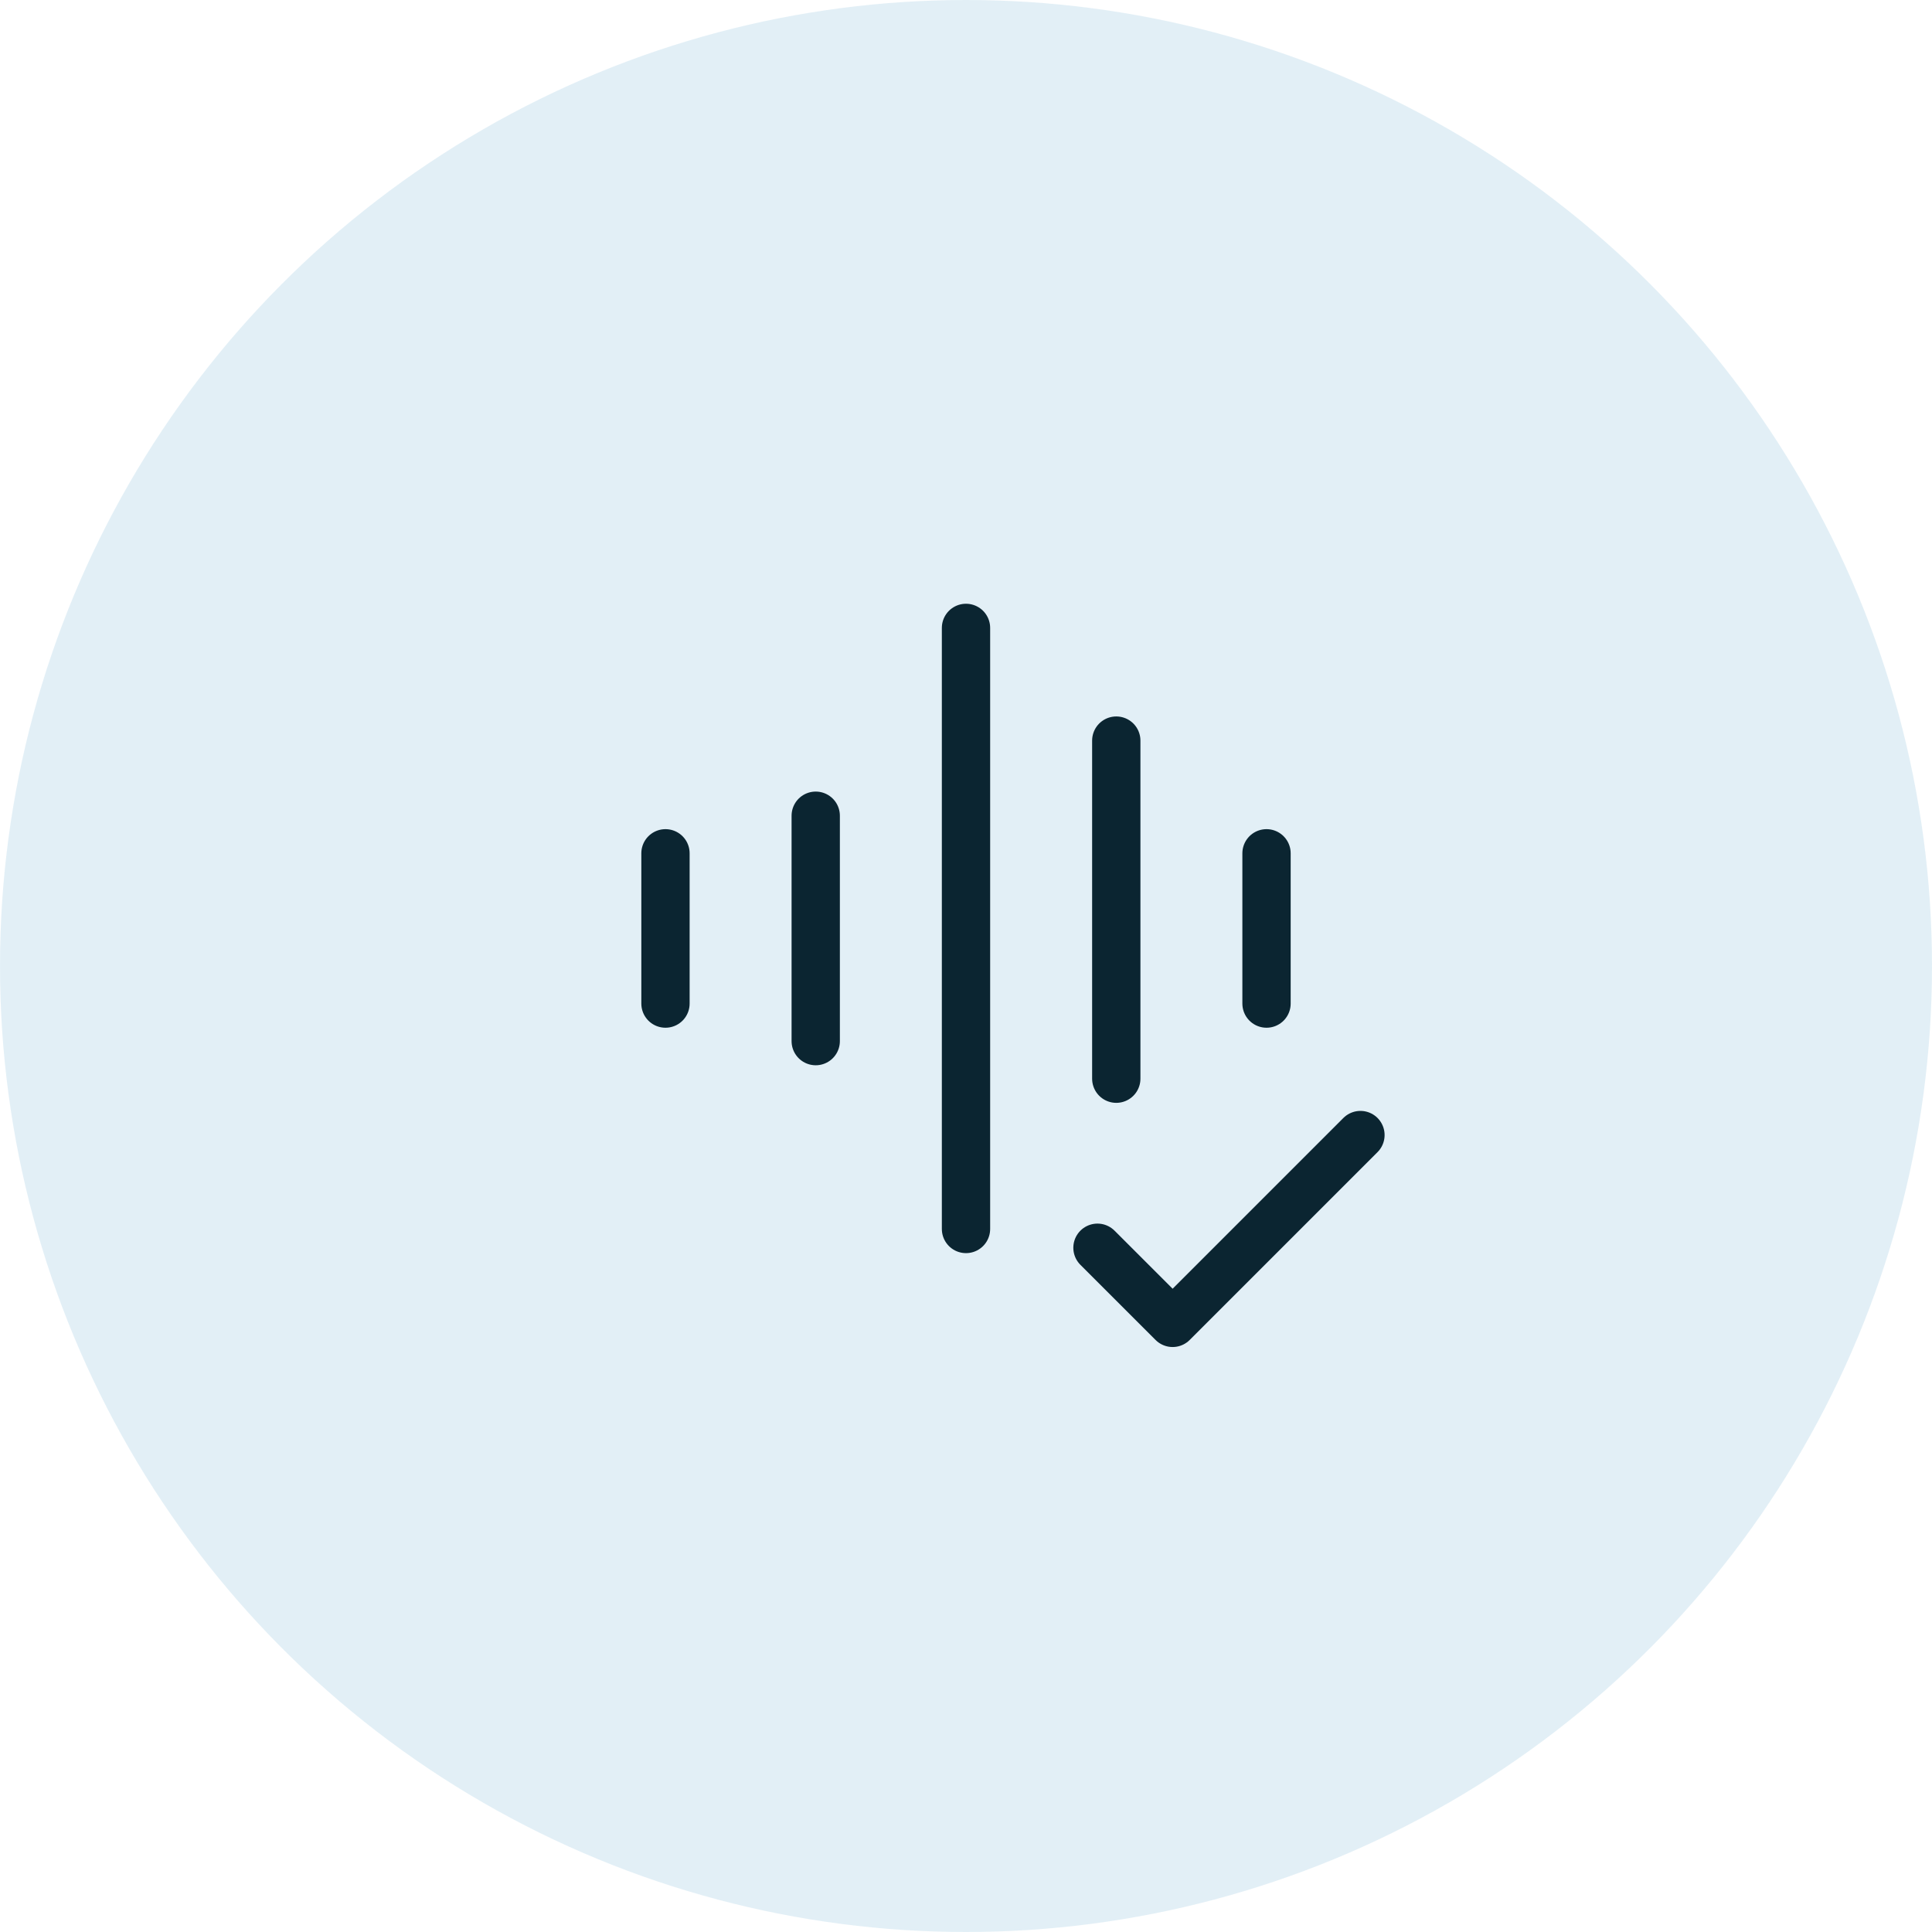
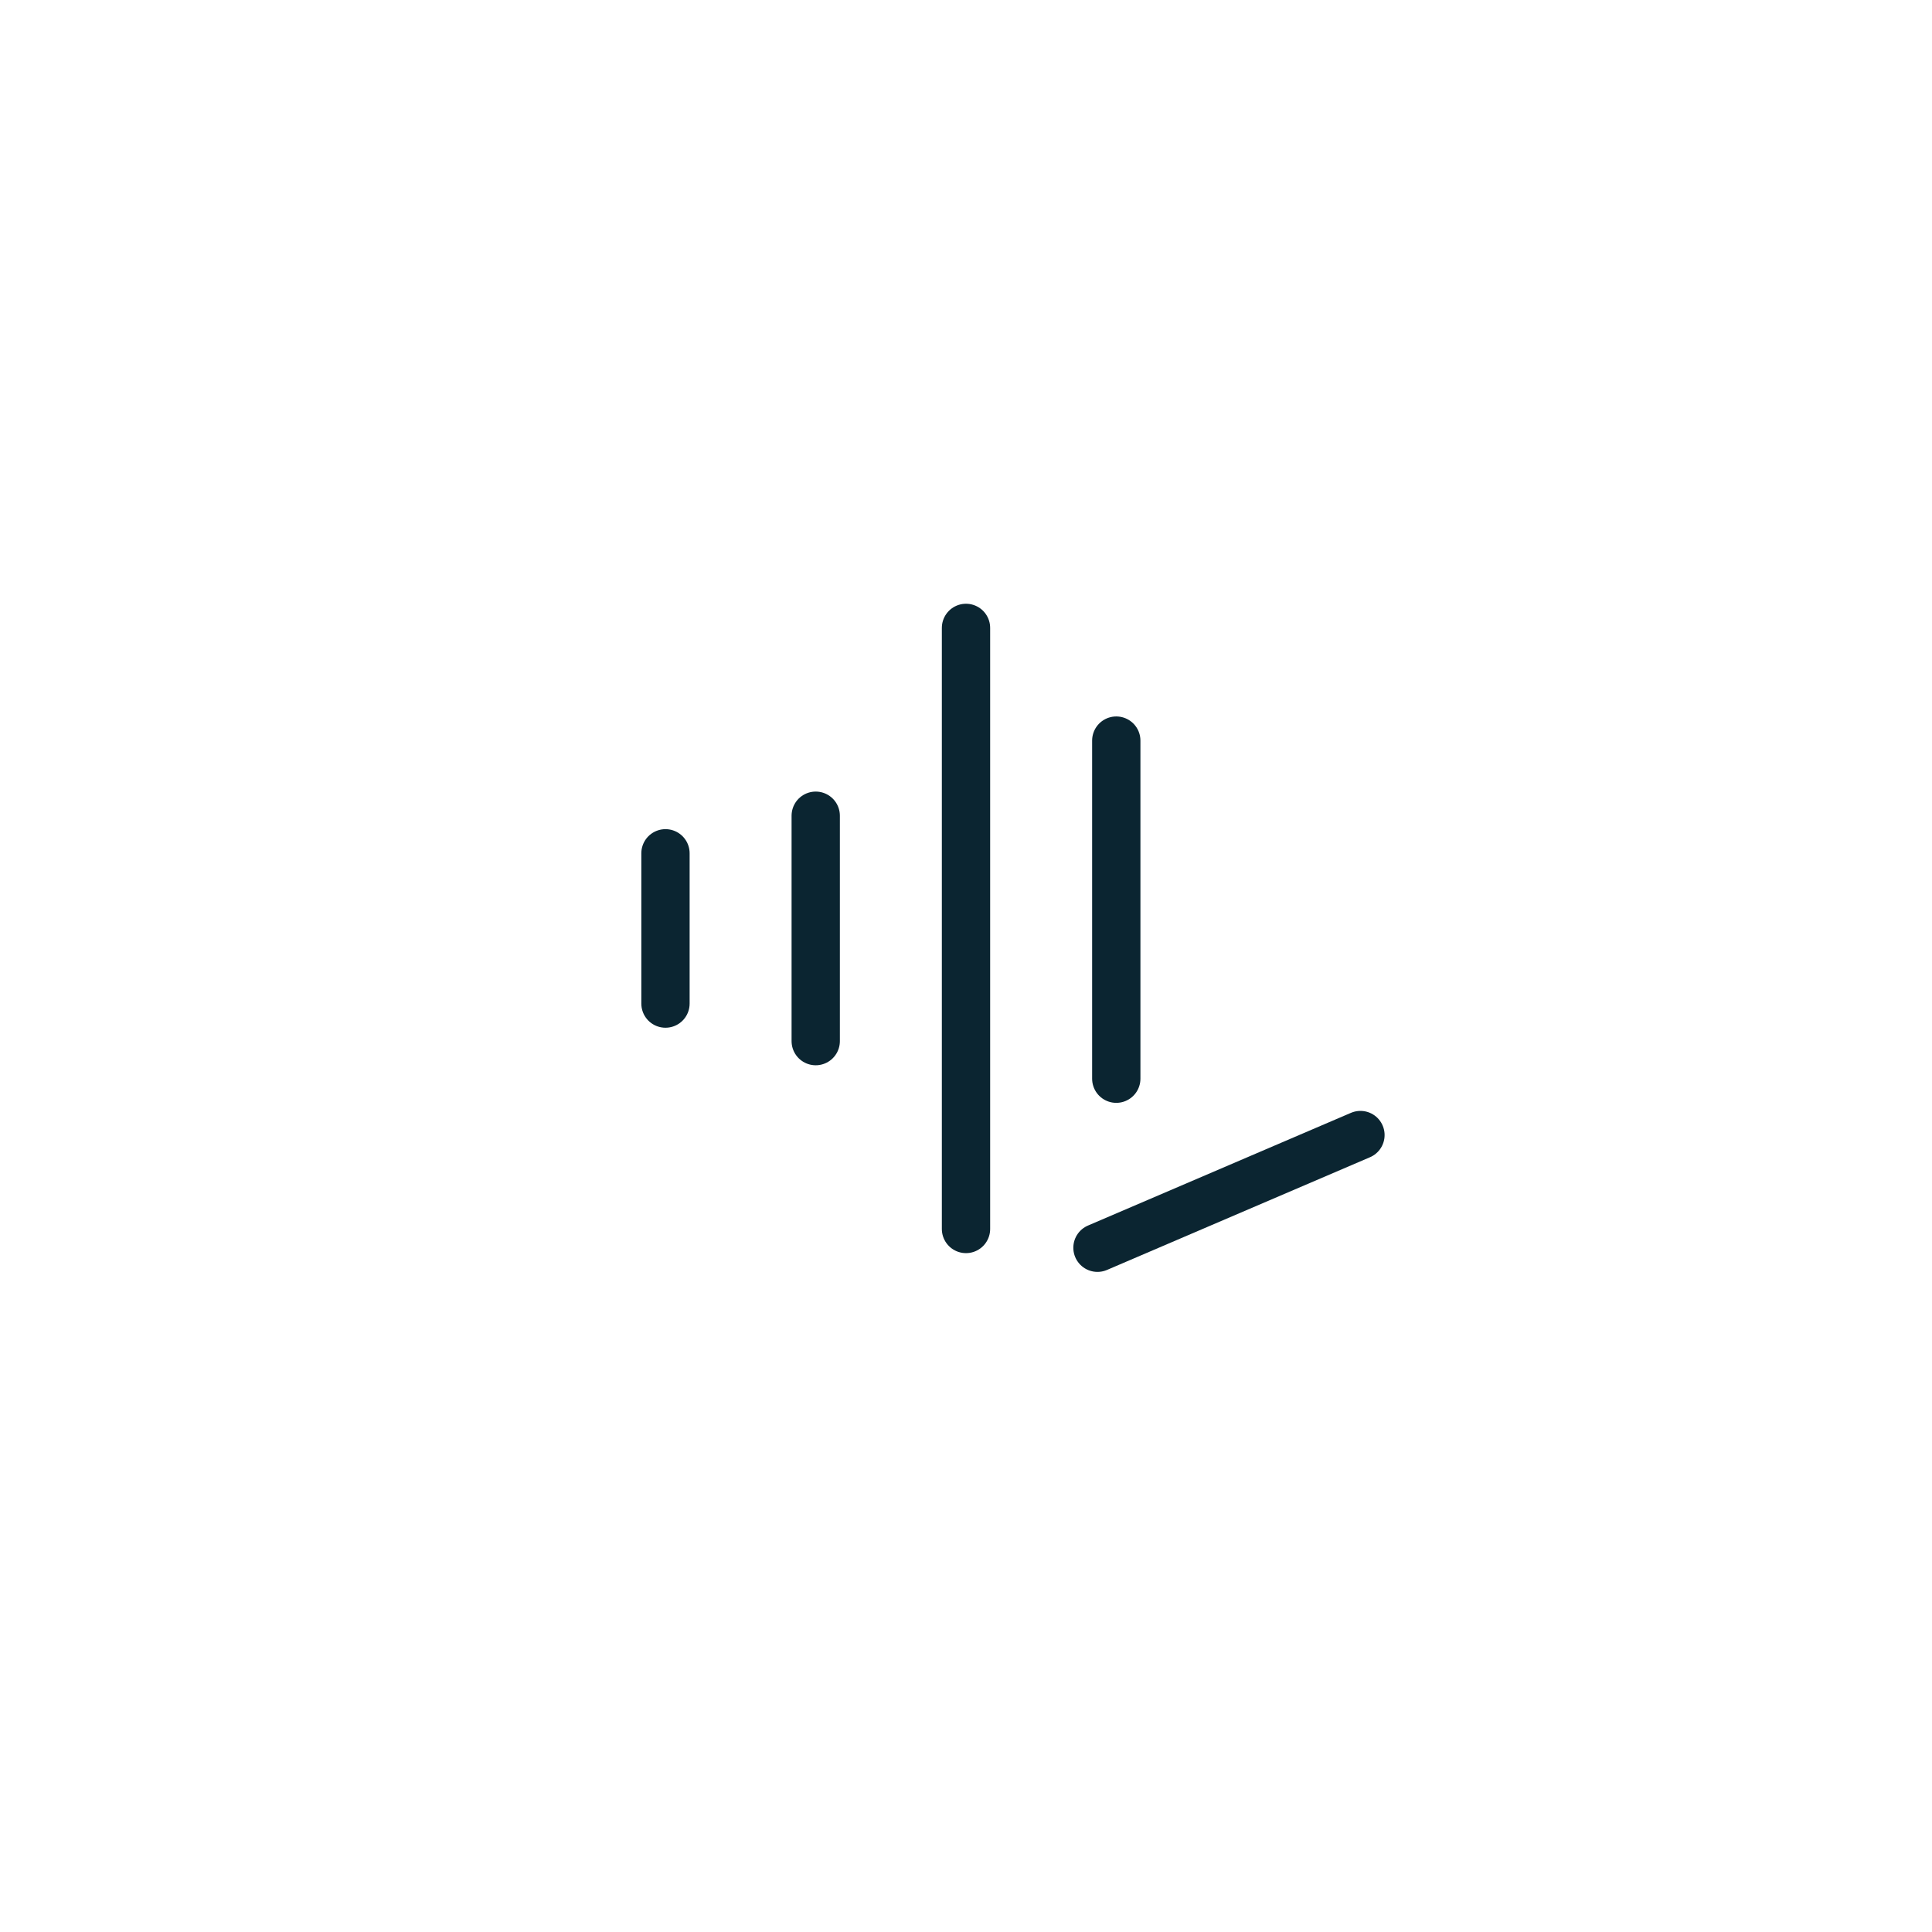
<svg xmlns="http://www.w3.org/2000/svg" width="60" height="60" viewBox="0 0 60 60" fill="none">
-   <circle opacity="0.5" cx="30" cy="30" r="30" fill="#C7E0EE" />
  <path d="M30 19.5V38.167" stroke="#0B2531" stroke-width="1.5" stroke-linecap="round" stroke-linejoin="round" />
  <path d="M25.333 25.333V32.333" stroke="#0B2531" stroke-width="1.5" stroke-linecap="round" stroke-linejoin="round" />
-   <path d="M39.333 26.5V31.167" stroke="#0B2531" stroke-width="1.5" stroke-linecap="round" stroke-linejoin="round" />
  <path d="M20.667 26.5V31.167" stroke="#0B2531" stroke-width="1.5" stroke-linecap="round" stroke-linejoin="round" />
  <path d="M34.667 23V33.5" stroke="#0B2531" stroke-width="1.5" stroke-linecap="round" stroke-linejoin="round" />
-   <path d="M34.083 38.75L36.417 41.083L42.25 35.25" stroke="#0B2531" stroke-width="1.5" stroke-linecap="round" stroke-linejoin="round" />
+   <path d="M34.083 38.75L42.25 35.25" stroke="#0B2531" stroke-width="1.5" stroke-linecap="round" stroke-linejoin="round" />
</svg>